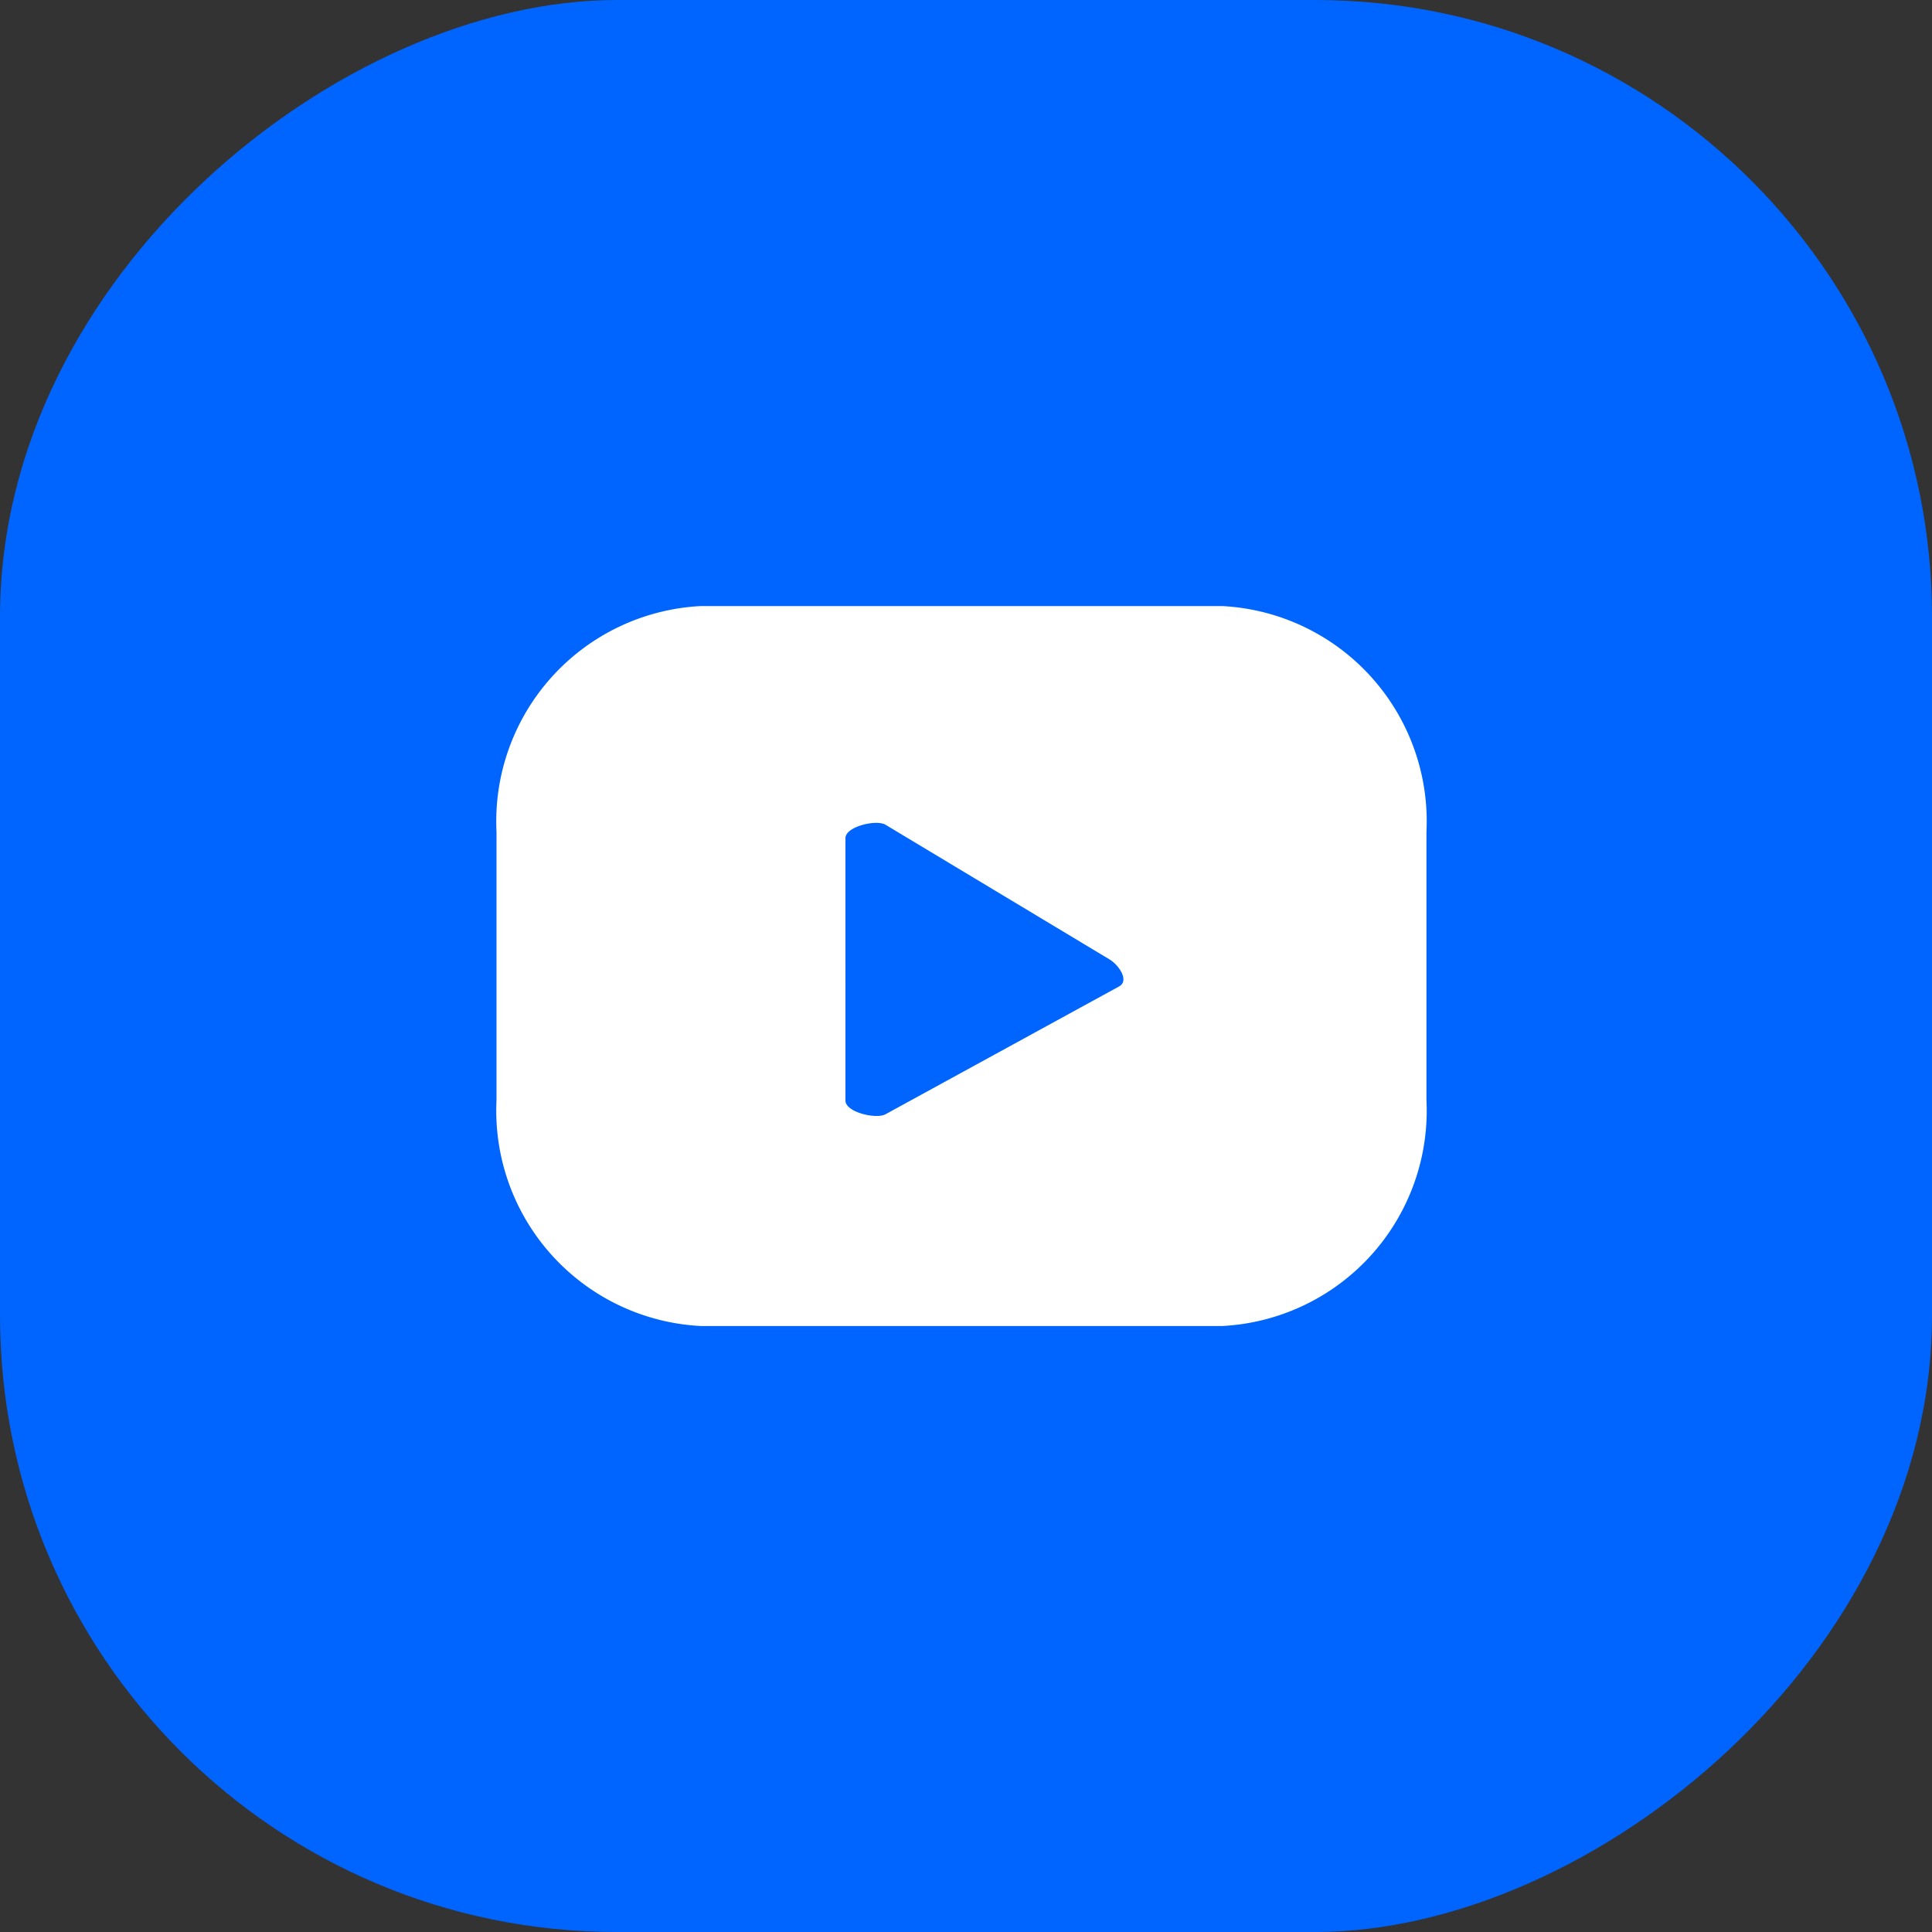
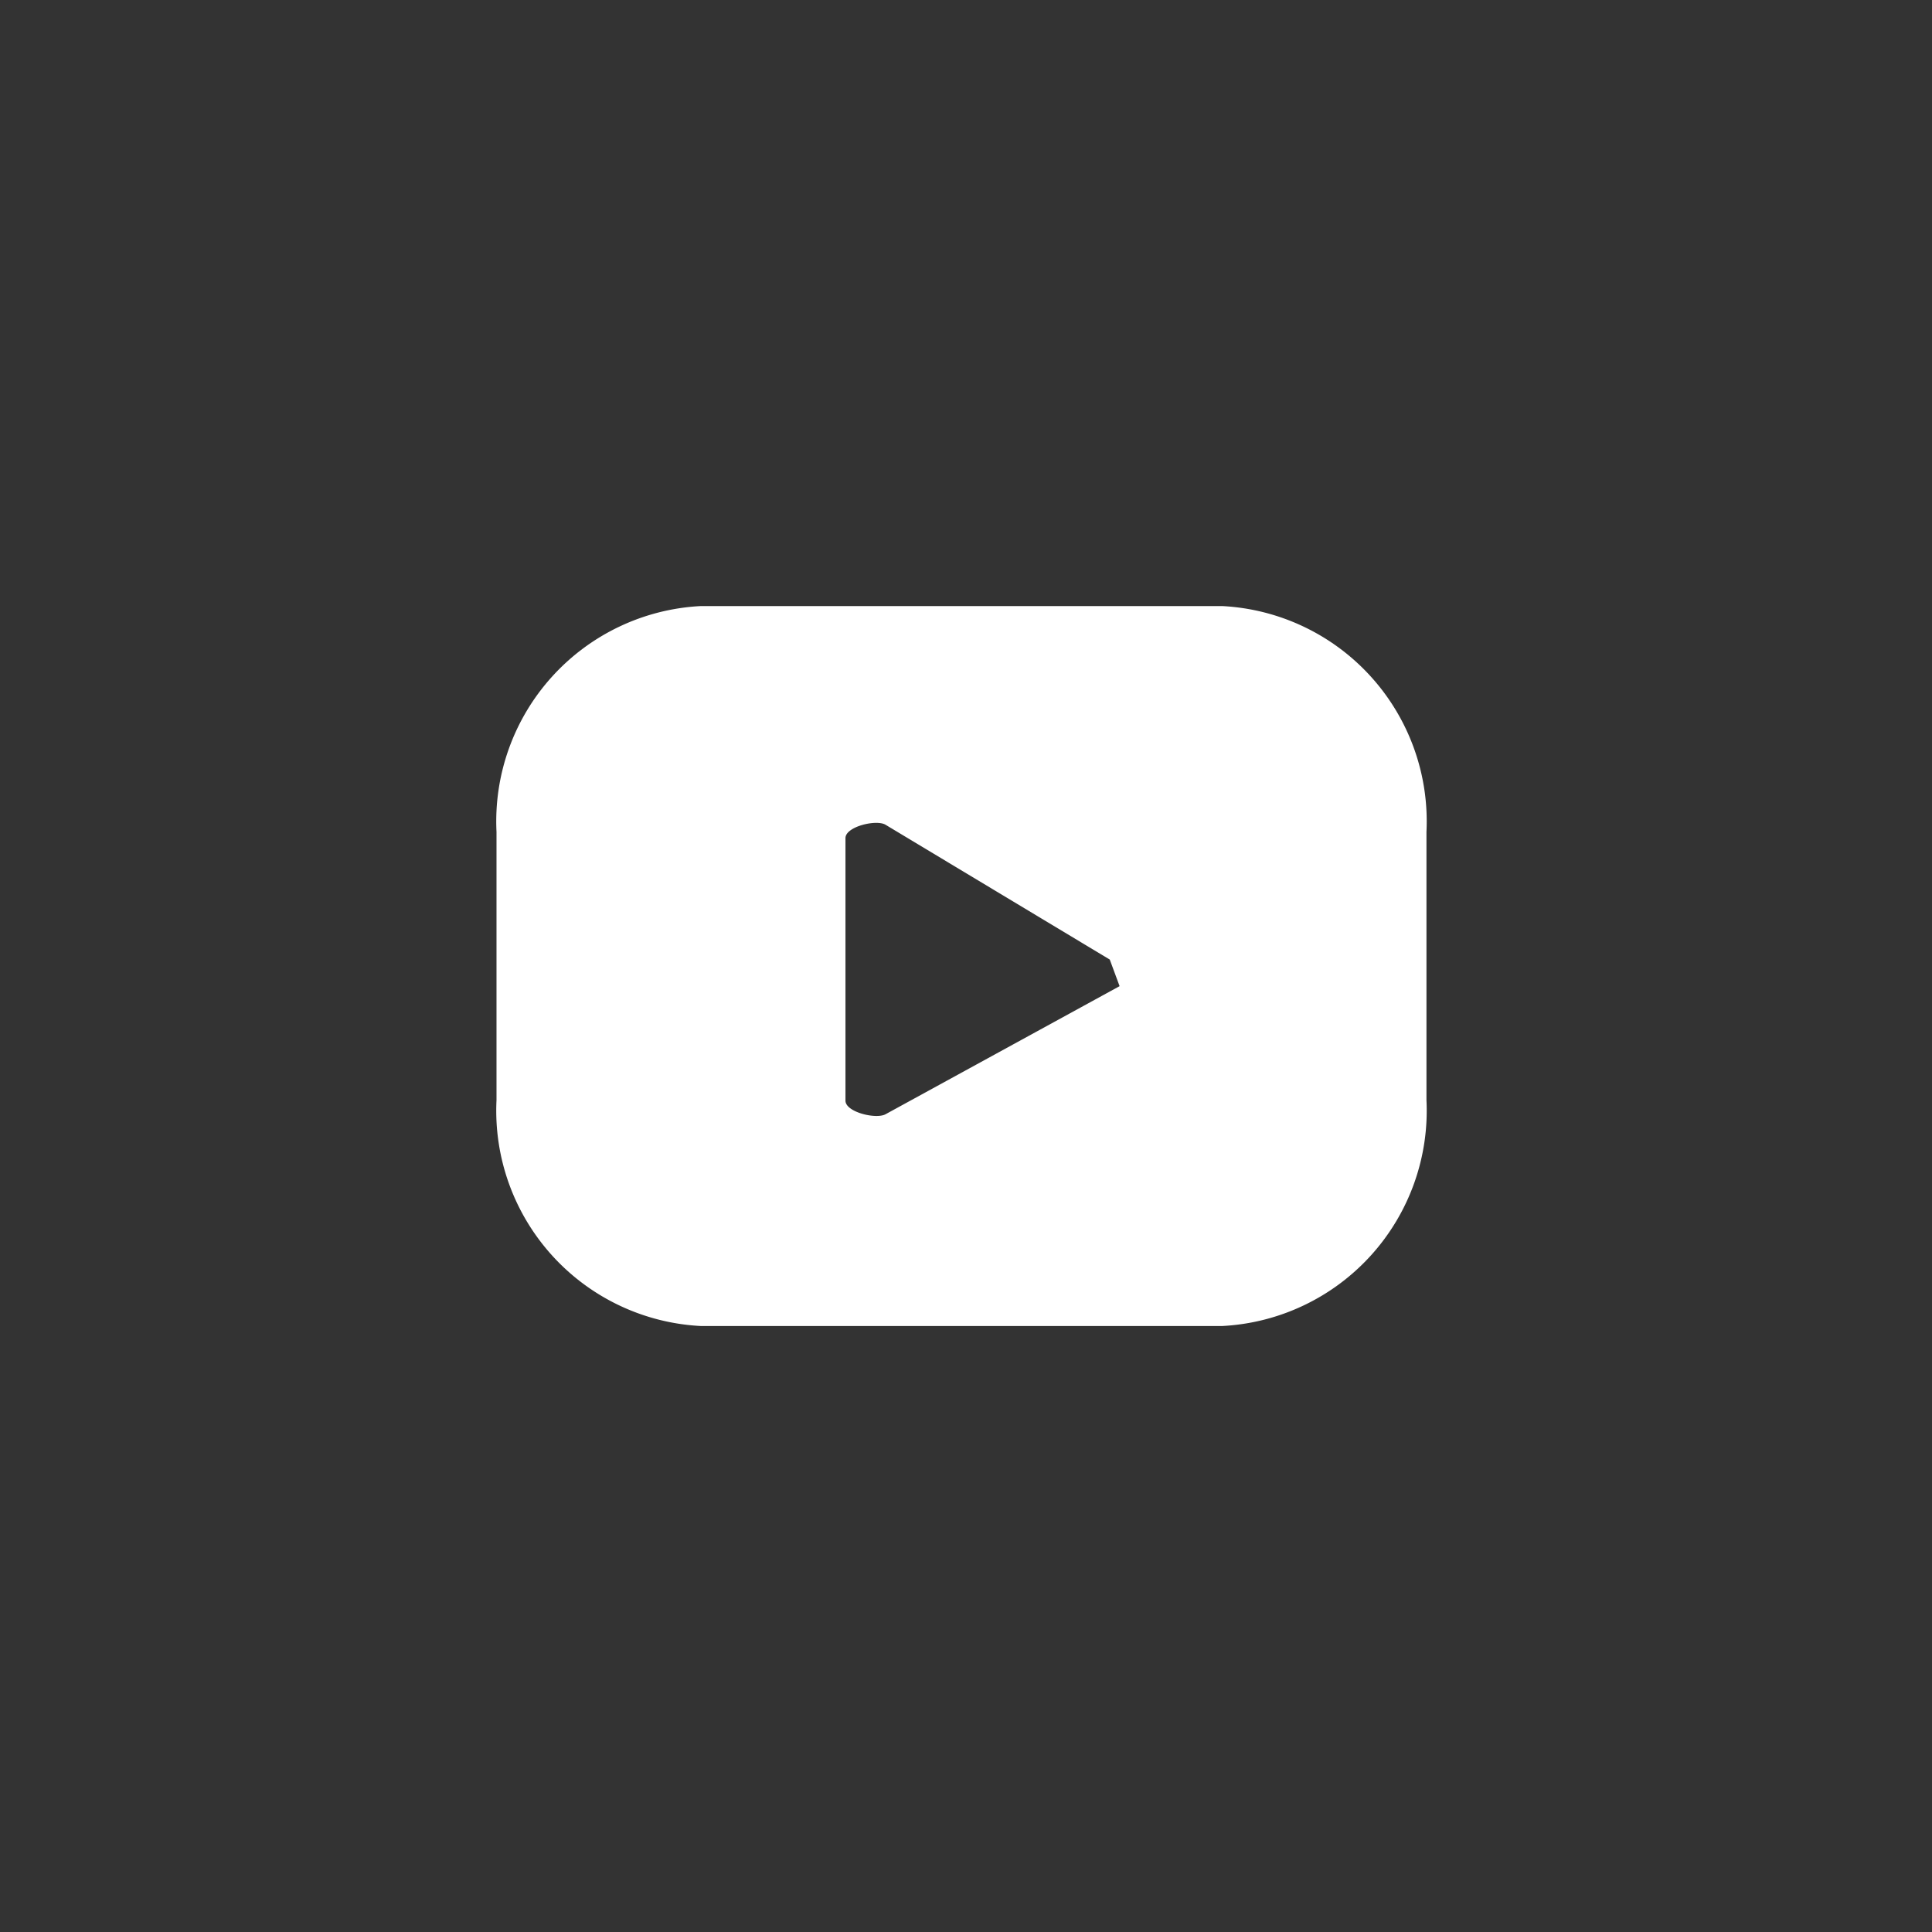
<svg xmlns="http://www.w3.org/2000/svg" width="23.962" height="23.962" viewBox="0 0 23.962 23.962">
  <rect x="0" y="0" width="23.962" height="23.962" fill="#333333" stroke="none" />
  <g id="Group_19743" data-name="Group 19743" transform="translate(0)">
-     <rect id="Rectangle_6370" data-name="Rectangle 6370" width="23.962" height="23.962" rx="7.649" transform="translate(23.962 0) rotate(90)" fill="#0065ff" />
-     <path id="Path_9693" data-name="Path 9693" d="M210.359,77.809a2.674,2.674,0,0,0-2.531-2.8h-6.472a2.674,2.674,0,0,0-2.531,2.8v3.329a2.674,2.674,0,0,0,2.531,2.8h6.472a2.674,2.674,0,0,0,2.531-2.8Zm-3.806,1.914-2.9,1.587c-.114.068-.5-.023-.5-.167V77.887c0-.145.39-.236.5-.164l2.778,1.67C206.548,79.466,206.671,79.652,206.552,79.723Z" transform="translate(-192.667 -67.492)" fill="#fff" />
+     <path id="Path_9693" data-name="Path 9693" d="M210.359,77.809a2.674,2.674,0,0,0-2.531-2.8h-6.472a2.674,2.674,0,0,0-2.531,2.8v3.329a2.674,2.674,0,0,0,2.531,2.8h6.472a2.674,2.674,0,0,0,2.531-2.8Zm-3.806,1.914-2.9,1.587c-.114.068-.5-.023-.5-.167V77.887c0-.145.39-.236.5-.164l2.778,1.67Z" transform="translate(-192.667 -67.492)" fill="#fff" />
  </g>
</svg>